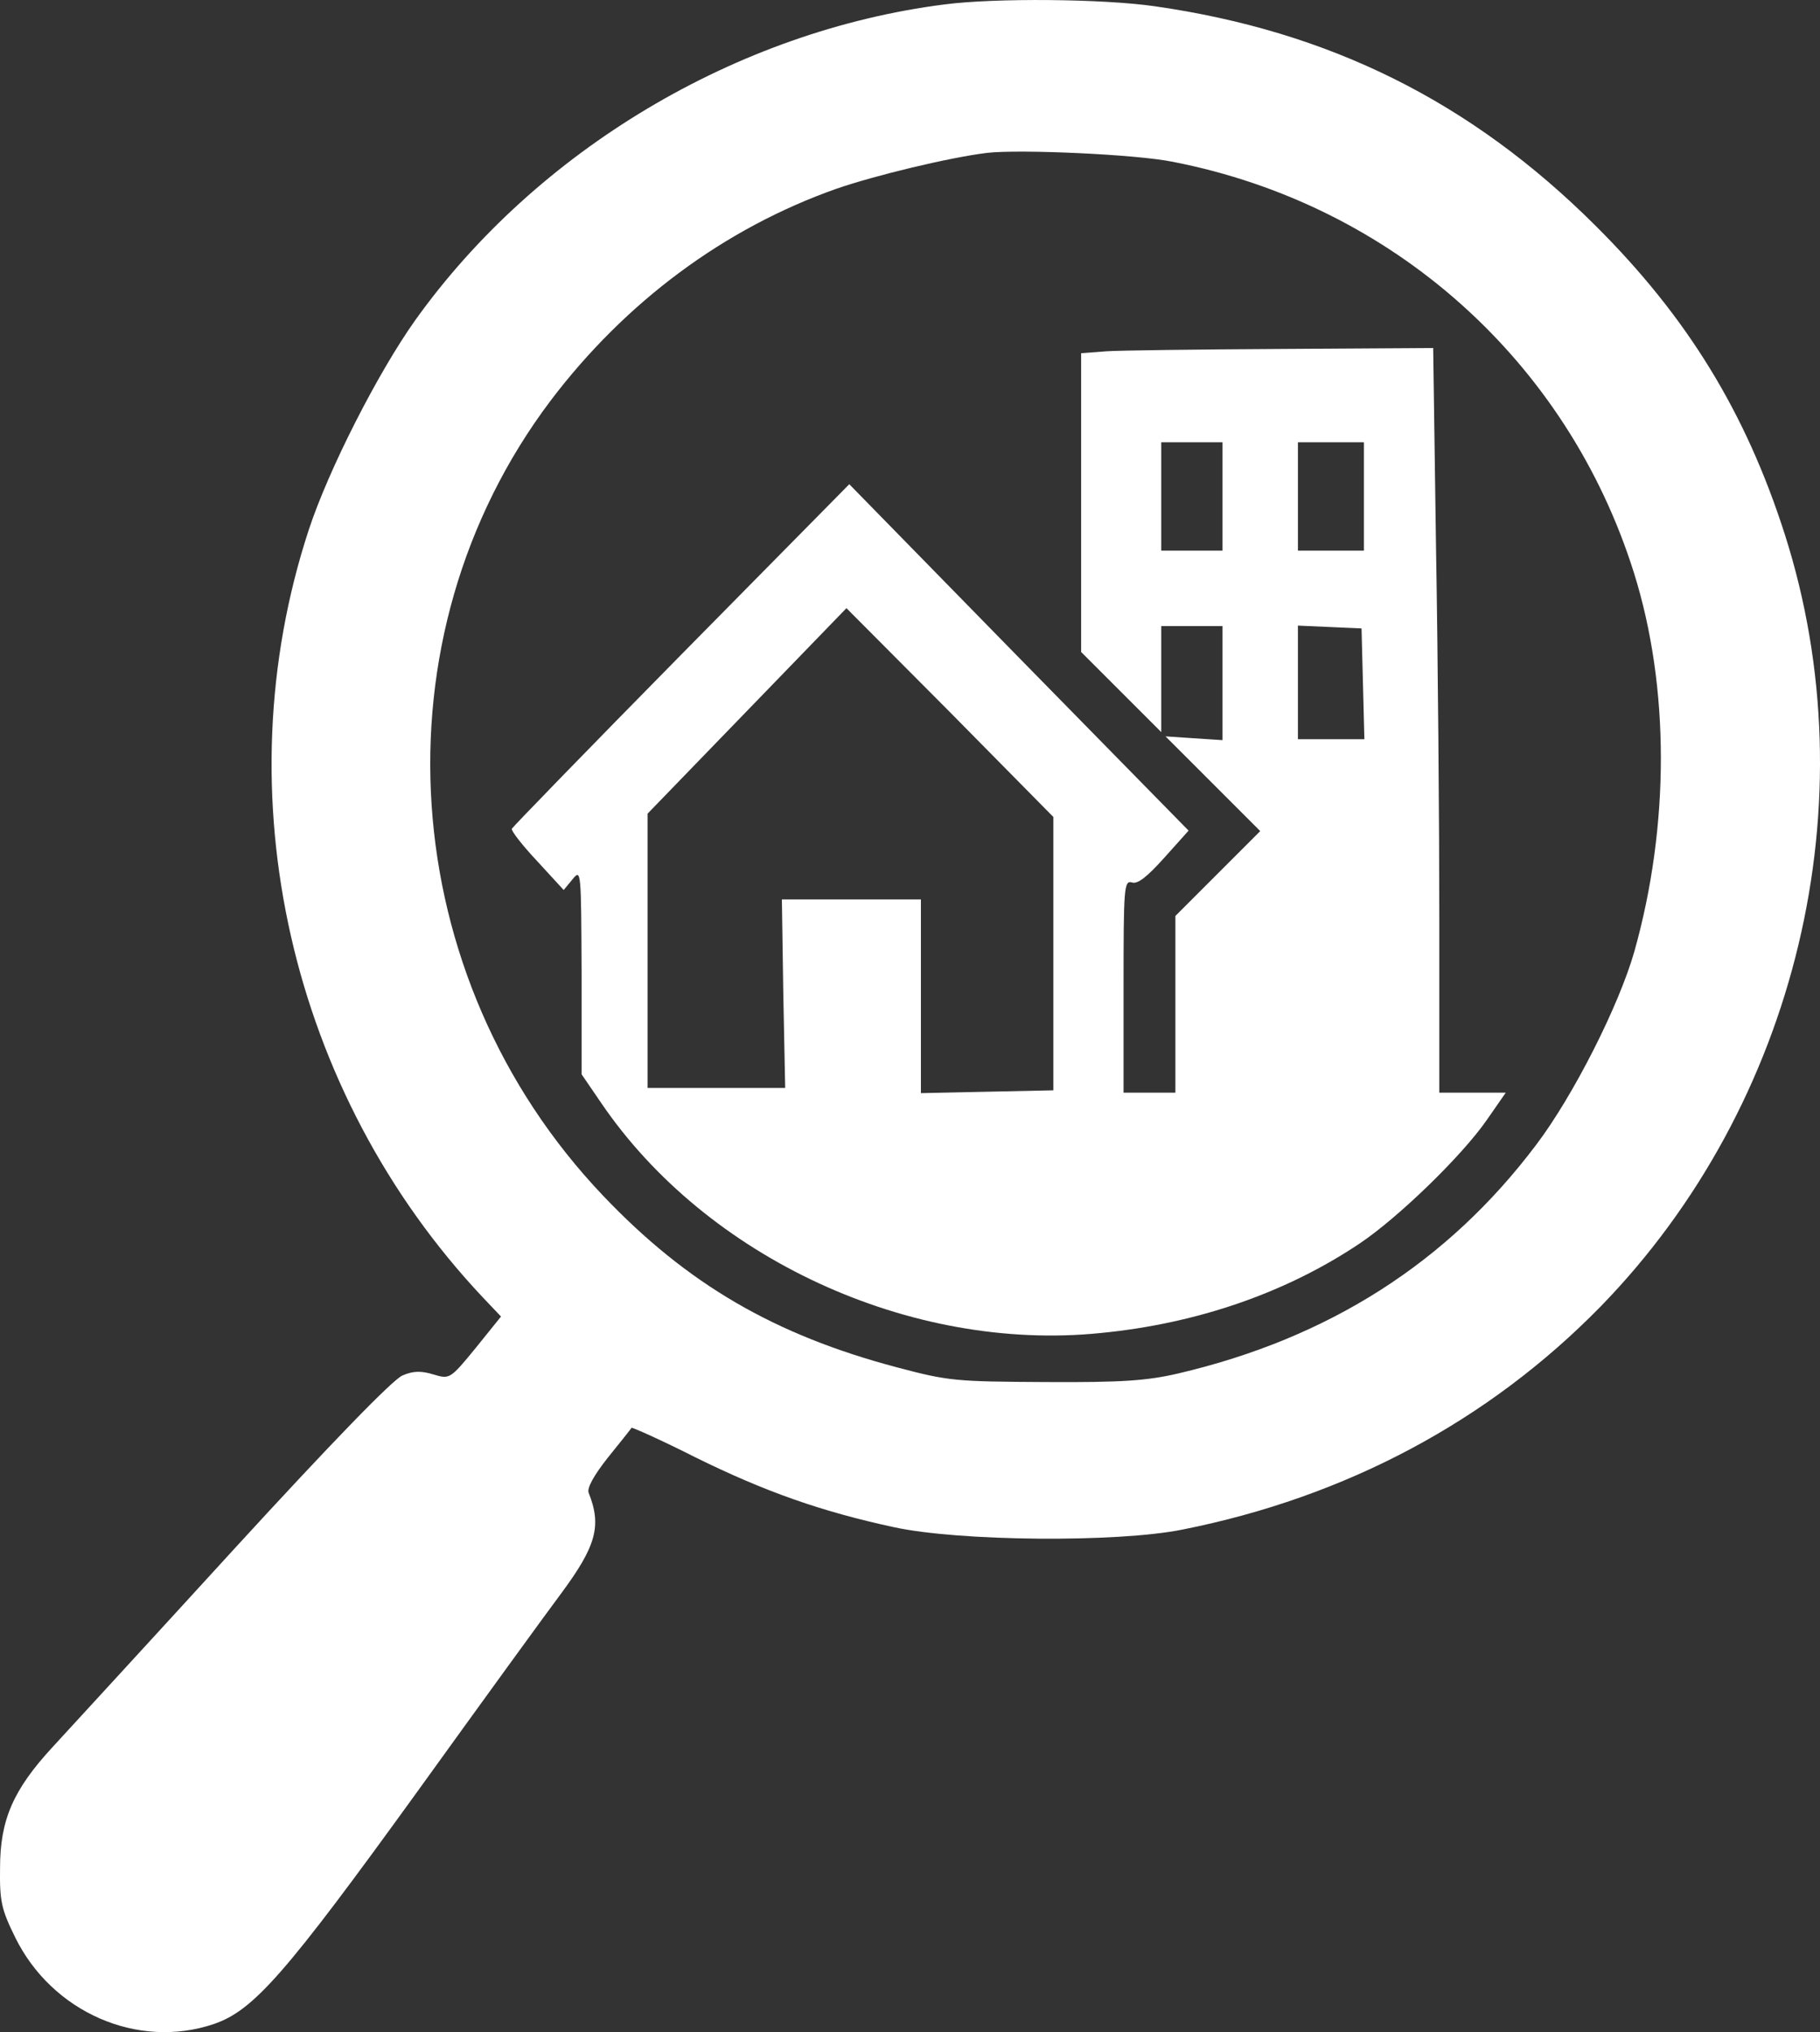
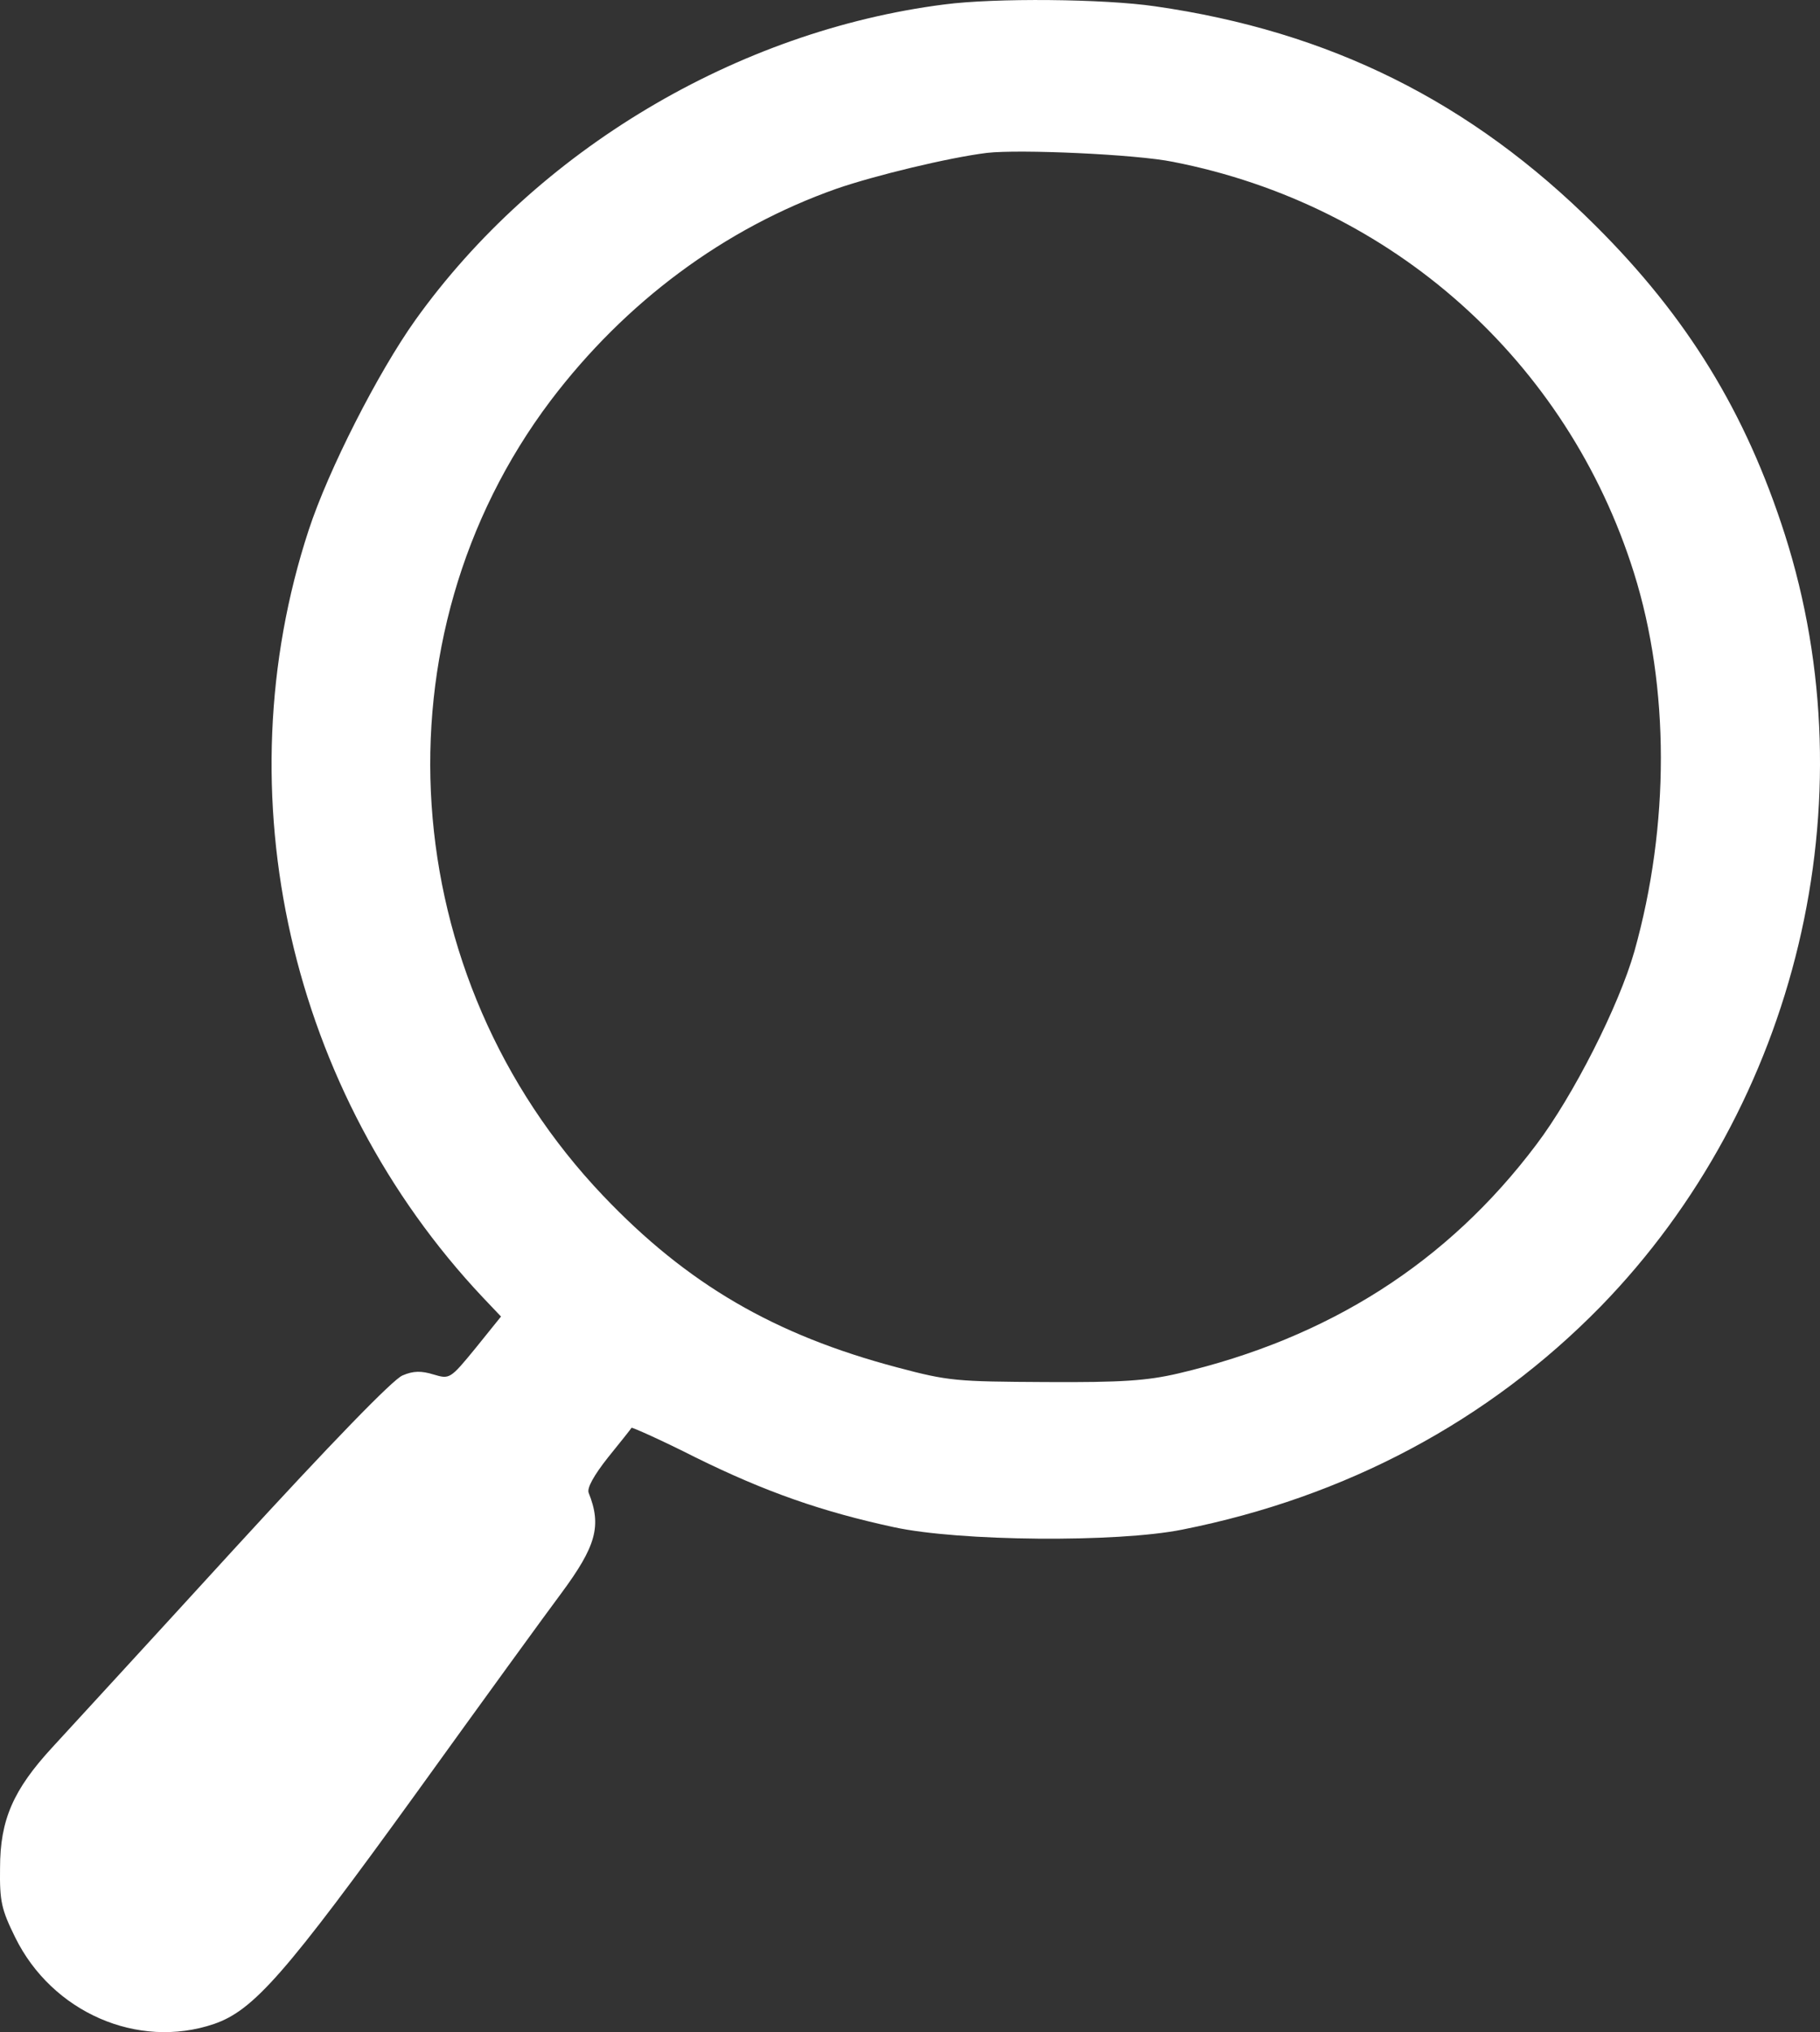
<svg xmlns="http://www.w3.org/2000/svg" id="Camada_2" data-name="Camada 2" viewBox="0 0 386.19 431.17">
  <rect x="0" y="0" width="386.19" height="431.17" fill="#333333" stroke="none" />
  <defs>
    <style>
      .cls-1 {
        fill: #fff;
      }
    </style>
  </defs>
  <g id="Camada_2-2" data-name="Camada 2">
    <g id="Camada_1-2" data-name="Camada 1-2">
      <g>
-         <path class="cls-1" d="M200.41.94c-44,5.6-86.5,30.9-112.3,67-7.9,11.1-18.4,31.7-22.6,44.5-18.4,56.1-4,119.4,37,162.9l3.8,4-5.4,6.7c-5.4,6.6-5.5,6.6-8.9,5.6-2.6-.8-4.3-.8-6.6.2-2,.8-15,14.2-35.8,36.9-17.9,19.6-35.3,38.5-38.5,42C2.81,379.74.01,386.14.01,396.34c-.1,7.1.3,8.8,3.2,14.7,7.8,15.9,26,23.9,42.2,18.4,8.4-2.9,15.1-10.5,43-49.1,13.9-19.3,27.7-38.3,30.7-42.3,7.4-10,8.6-14.3,5.8-21.3-.4-1,1.1-3.7,4.1-7.5,2.6-3.2,4.9-6.1,5-6.3.2-.1,6.3,2.6,13.6,6.3,14.8,7.3,26.8,11.5,42.1,14.8,13.8,3,47.3,3.3,61.2.5,34.7-6.9,64.9-23,88.7-47.3,41.8-42.9,57.2-107.3,39.1-163.9-8.3-25.9-20.7-46.1-40.2-65.5-26.4-26.3-56.4-41.2-93.4-46.5-10.9-1.6-34-1.8-44.7-.4h0ZM248.91,34.34c46.6,9.1,83.7,42.3,97.8,87.2,7.6,24.2,7.6,53.6.1,80.3-3.3,11.6-13,30.7-20.8,41-18.8,25-44,41.1-76.1,48.6-6.5,1.5-11.8,1.9-28,1.8-19-.1-20.6-.2-31.5-3.1-26.1-6.9-44.6-17.7-62.4-36.4-44.3-46.5-49.1-118.4-11.2-168.7,15.9-21,36.9-36.6,60.7-45,8.1-2.8,23.8-6.6,31.9-7.6,6.9-.8,31.7.3,39.5,1.9h0Z" />
-         <path class="cls-1" d="M234.71,74.54l-5.3.4v63.4l8.5,8.5,8.5,8.5v-22.5h13v24.2l-6.1-.4-6-.4,10.1,10.1,10,10-9,9-9,9v37.5h-11v-22.6c0-21,.1-22.5,1.8-22,1.2.4,3.2-1.2,6.8-5.2l5.2-5.8-36-36.7-36-36.8-35.7,36.2c-19.6,19.9-35.7,36.5-35.9,36.9s2.2,3.5,5.4,6.9l5.6,6.1,1.9-2.3c1.8-2.2,1.8-1.8,1.9,19.6v21.8l4.1,6c22.4,33,65.7,53,106,48.9,20.6-2,39.5-8.6,55-19,8.2-5.5,21.6-18.5,26.9-26.1l4.1-5.9h-14.1v-36.8c0-20.3-.3-55.8-.7-79l-.6-42.2-32.1.2c-17.7.1-34.5.3-37.3.5h0ZM259.41,105.34v11.5h-13v-23h13v11.5ZM289.41,105.34v11.5h-14v-23h14v11.5ZM223.51,202.34v29l-14.1.3-14,.3v-41.1h-29.5l.3,20,.4,20h-29.2v-58.2l21.1-21.8,21.1-21.8,22,22.1,21.9,22.2v29ZM289.21,145.04l.3,11.8h-14.1v-24.1l6.8.3,6.7.3.3,11.7h0Z" />
+         <path class="cls-1" d="M200.41.94c-44,5.6-86.5,30.9-112.3,67-7.9,11.1-18.4,31.7-22.6,44.5-18.4,56.1-4,119.4,37,162.9l3.8,4-5.4,6.7c-5.4,6.6-5.5,6.6-8.9,5.6-2.6-.8-4.3-.8-6.6.2-2,.8-15,14.2-35.8,36.9-17.9,19.6-35.3,38.5-38.5,42C2.81,379.74.01,386.14.01,396.34c-.1,7.1.3,8.8,3.2,14.7,7.8,15.9,26,23.9,42.2,18.4,8.4-2.9,15.1-10.5,43-49.1,13.9-19.3,27.7-38.3,30.7-42.3,7.4-10,8.6-14.3,5.8-21.3-.4-1,1.1-3.7,4.1-7.5,2.6-3.2,4.9-6.1,5-6.3.2-.1,6.3,2.6,13.6,6.3,14.8,7.3,26.8,11.5,42.1,14.8,13.8,3,47.3,3.3,61.2.5,34.7-6.9,64.9-23,88.7-47.3,41.8-42.9,57.2-107.3,39.1-163.9-8.3-25.9-20.7-46.1-40.2-65.5-26.4-26.3-56.4-41.2-93.4-46.5-10.9-1.6-34-1.8-44.7-.4h0ZM248.91,34.34c46.6,9.1,83.7,42.3,97.8,87.2,7.6,24.2,7.6,53.6.1,80.3-3.3,11.6-13,30.7-20.8,41-18.8,25-44,41.1-76.1,48.6-6.5,1.5-11.8,1.9-28,1.8-19-.1-20.6-.2-31.5-3.1-26.1-6.9-44.6-17.7-62.4-36.4-44.3-46.5-49.1-118.4-11.2-168.7,15.9-21,36.9-36.6,60.7-45,8.1-2.8,23.8-6.6,31.9-7.6,6.9-.8,31.7.3,39.5,1.9h0" />
      </g>
    </g>
  </g>
</svg>